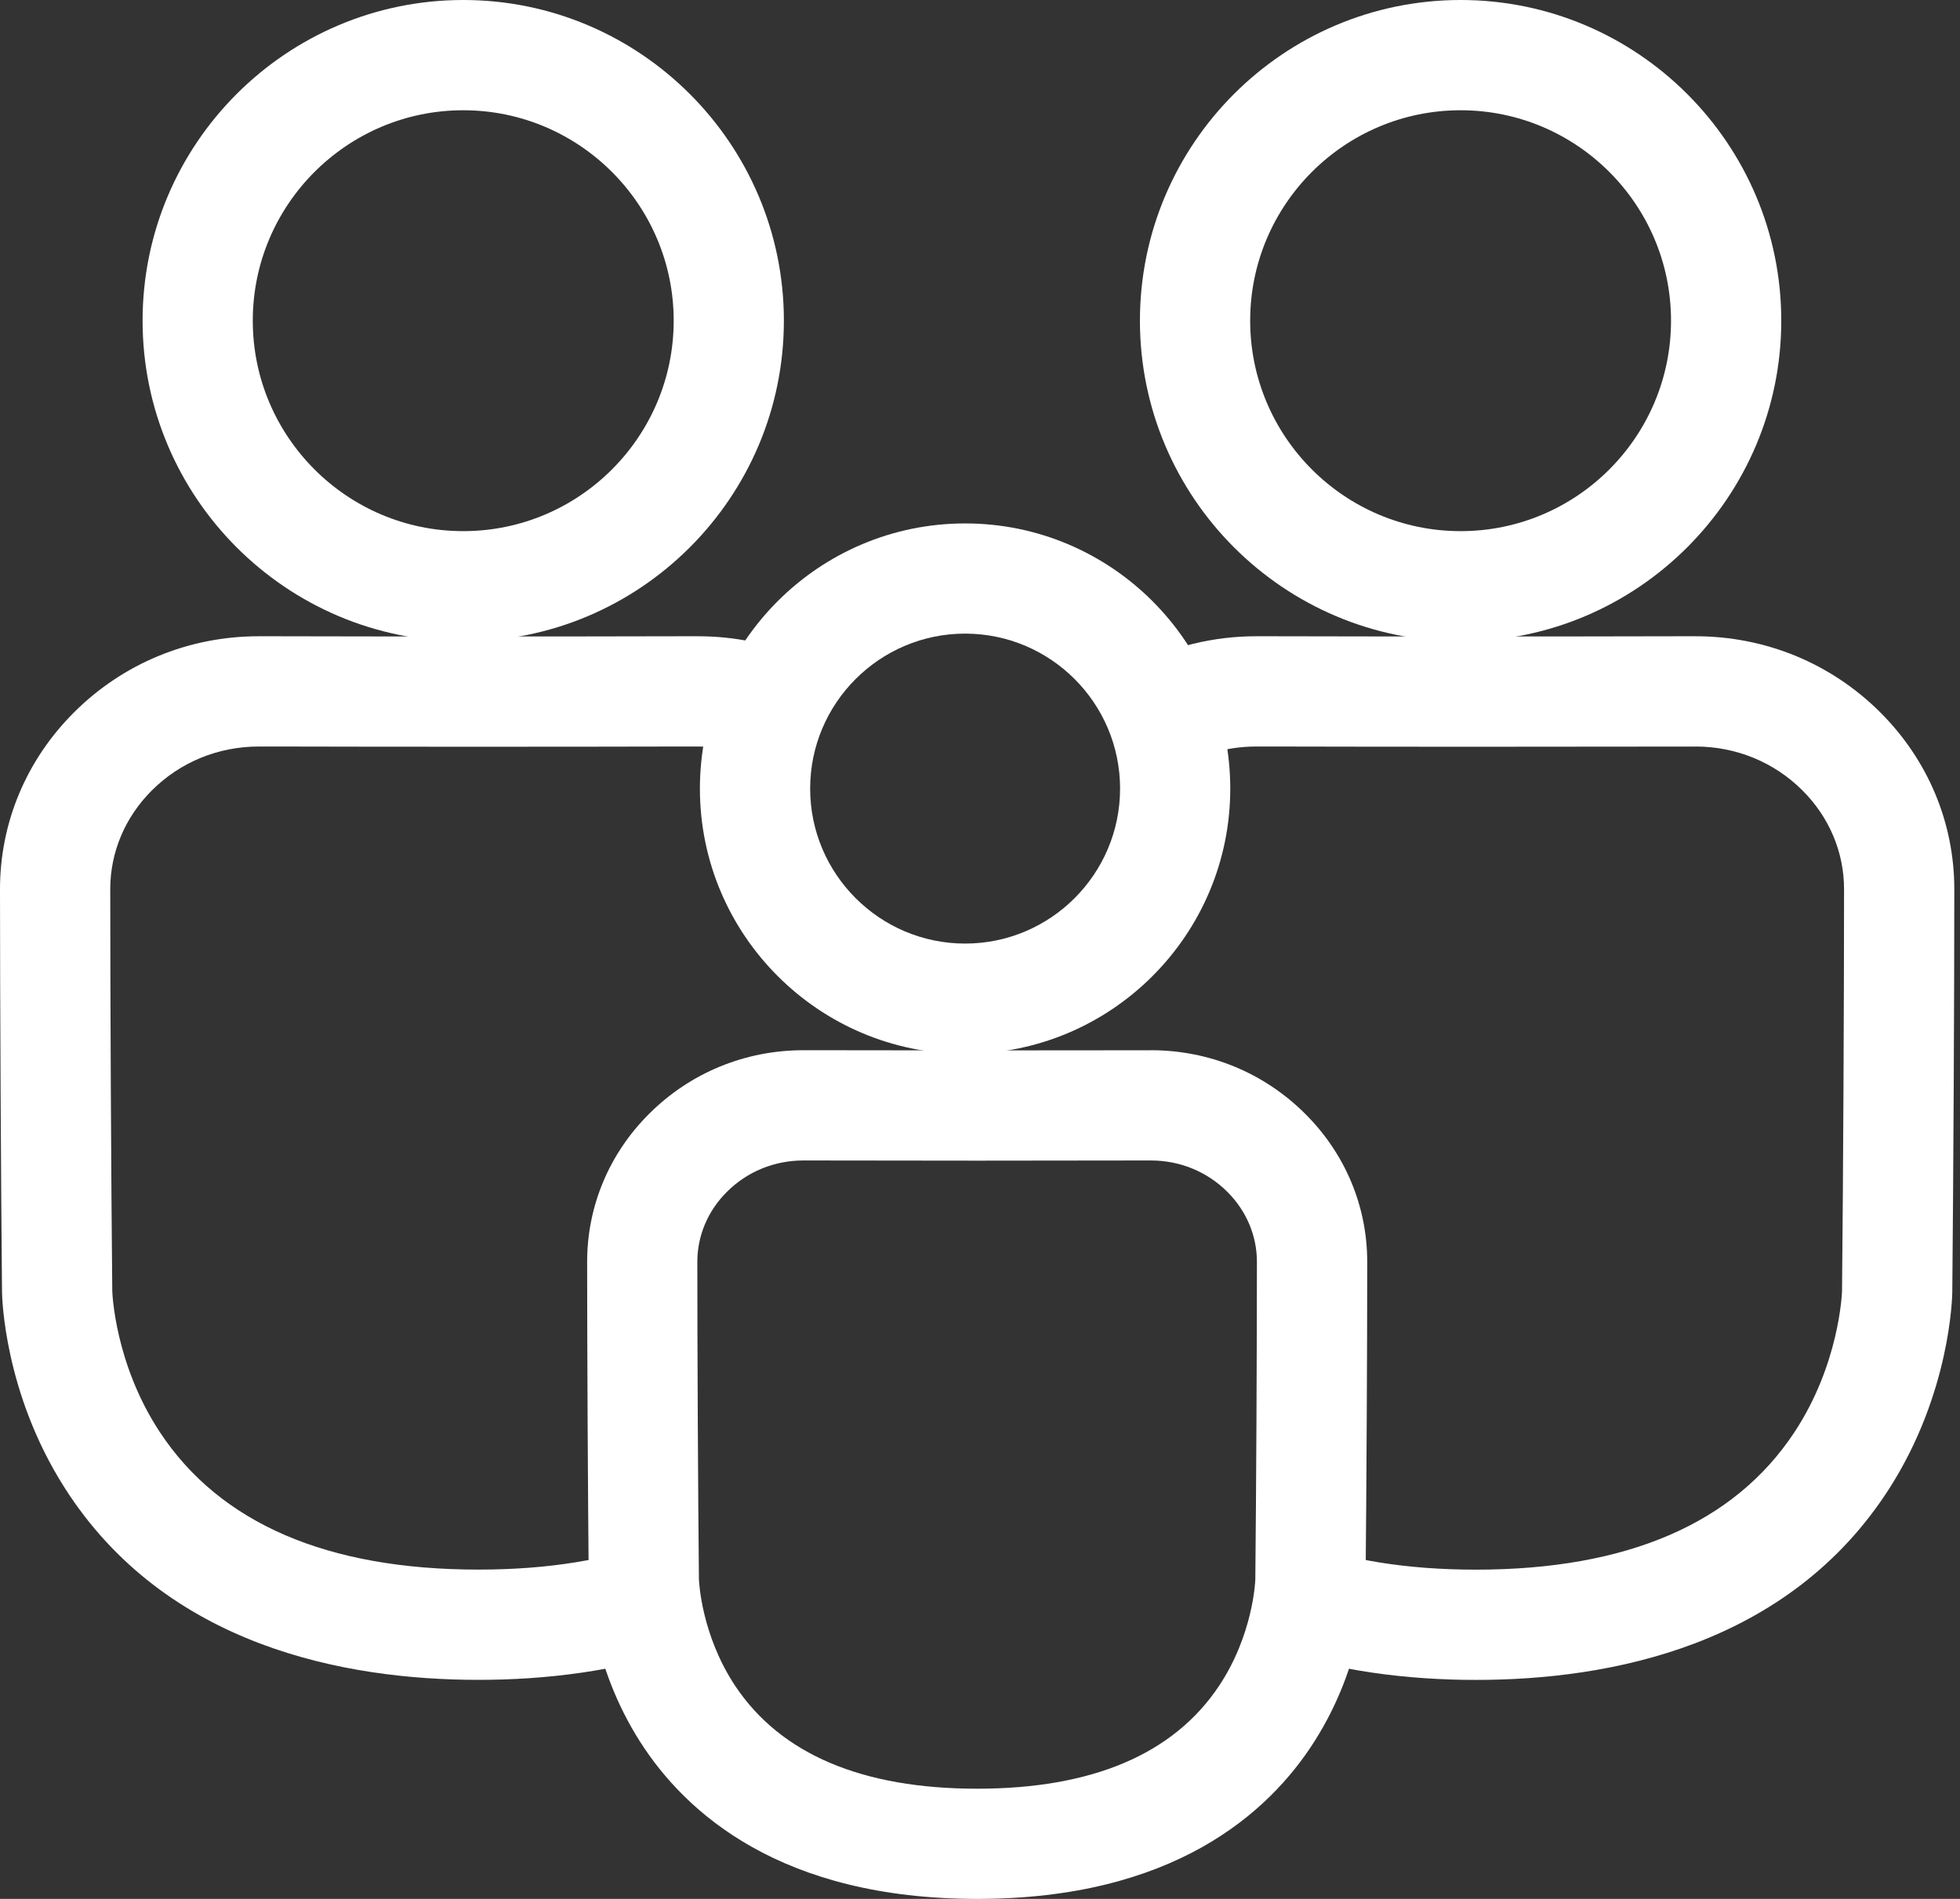
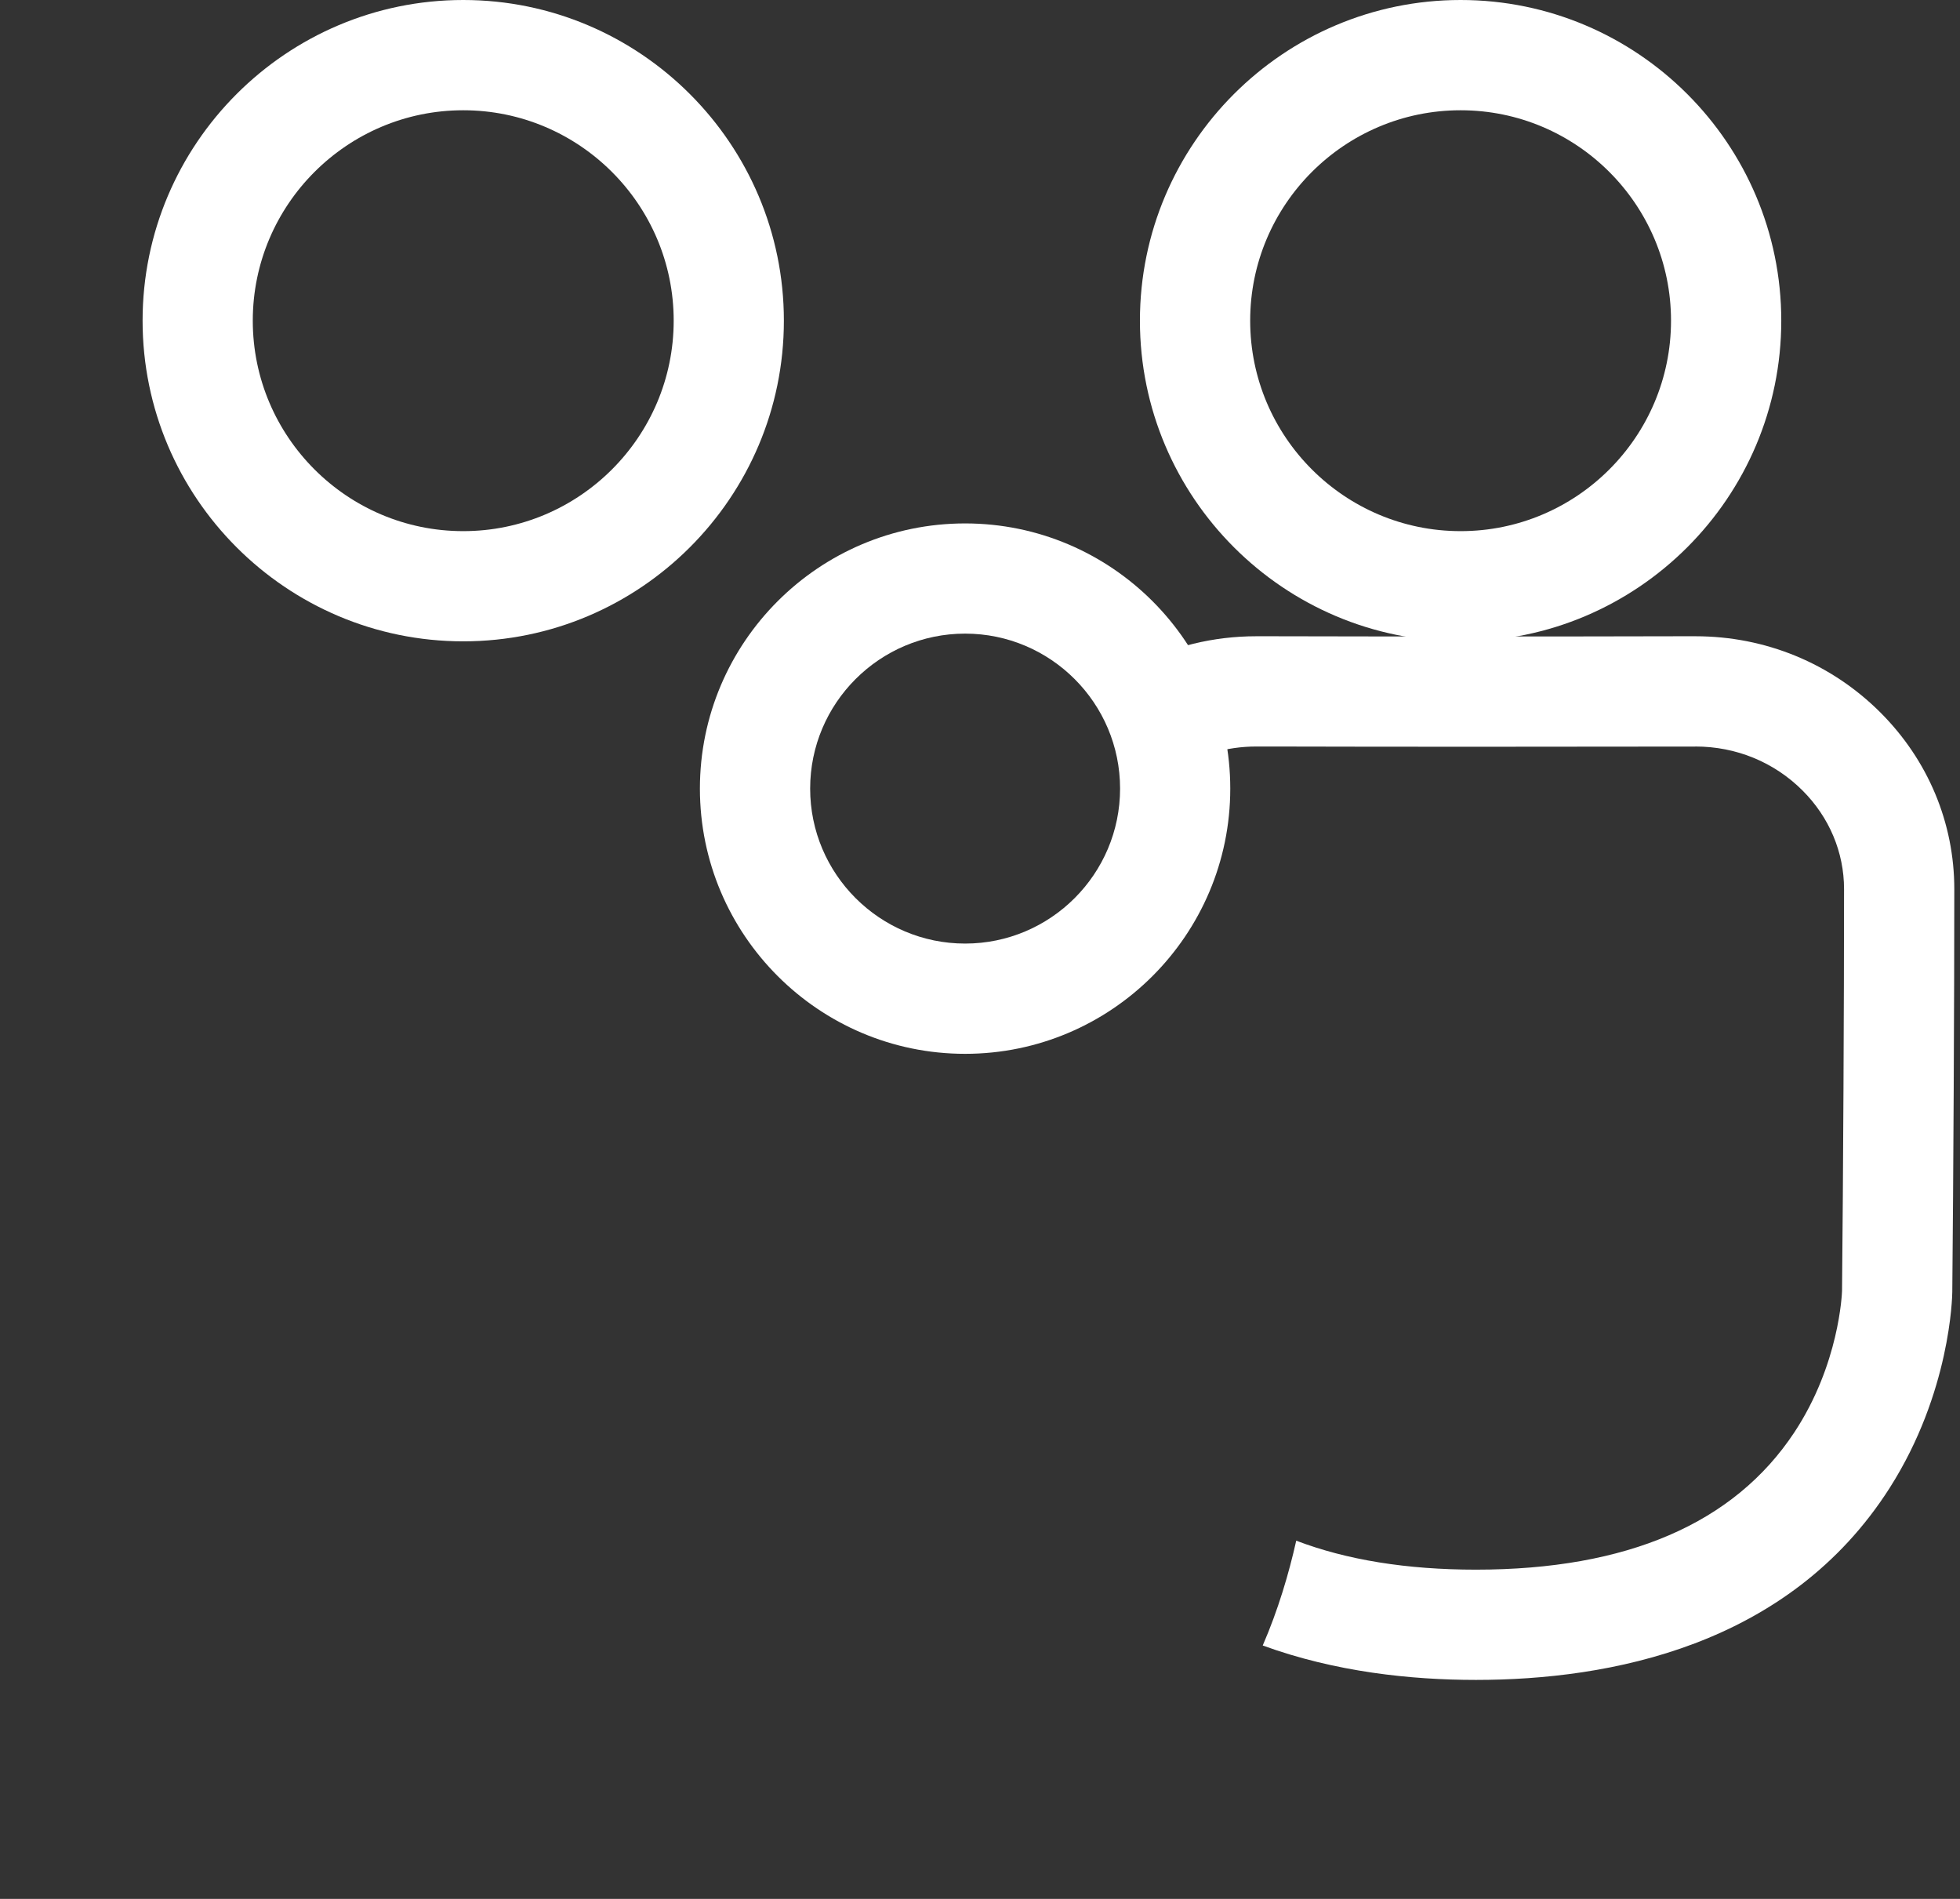
<svg xmlns="http://www.w3.org/2000/svg" width="32" height="31" viewBox="0 0 32 31" fill="none">
  <rect x="0" y="0" width="32" height="31" fill="#333333" stroke="none" />
  <g clip-path="url(#clip0_14025_13)">
    <path d="M23.847 10.47C20.96 10.47 18.611 8.122 18.611 5.235C18.611 2.348 20.96 0 23.847 0C26.733 0 29.082 2.348 29.082 5.235C29.082 8.122 26.733 10.47 23.847 10.47ZM23.847 1.8C21.952 1.8 20.411 3.341 20.411 5.235C20.411 7.13 21.952 8.671 23.847 8.671C25.741 8.671 27.282 7.13 27.282 5.235C27.282 3.341 25.741 1.8 23.847 1.8Z" fill="white" />
    <path d="M7.563 10.47C4.676 10.47 2.328 8.122 2.328 5.235C2.328 2.348 4.677 0 7.563 0C10.449 0 12.798 2.348 12.798 5.235C12.798 8.122 10.45 10.47 7.563 10.47ZM7.563 1.8C5.669 1.8 4.127 3.341 4.127 5.235C4.127 7.13 5.669 8.671 7.563 8.671C9.457 8.671 10.999 7.13 10.999 5.235C10.999 3.341 9.457 1.8 7.563 1.8Z" fill="white" />
-     <path d="M15.757 17.204C13.37 17.204 11.427 15.262 11.427 12.874C11.427 10.487 13.37 8.545 15.757 8.545C18.144 8.545 20.086 10.487 20.086 12.874C20.086 15.262 18.144 17.204 15.757 17.204ZM15.757 10.344C14.362 10.344 13.227 11.479 13.227 12.874C13.227 14.269 14.362 15.404 15.757 15.404C17.152 15.404 18.287 14.269 18.287 12.874C18.287 11.479 17.152 10.344 15.757 10.344Z" fill="white" />
-     <path d="M10.744 25.151C9.92 25.466 8.941 25.624 7.811 25.624C5.344 25.624 3.594 24.87 2.612 23.383C1.877 22.27 1.834 21.115 1.833 21.073C1.814 19.237 1.8 16.297 1.8 14.515C1.8 13.913 2.041 13.341 2.479 12.904C2.943 12.441 3.563 12.187 4.226 12.187H4.475C6.315 12.192 9.308 12.192 11.148 12.187H11.391C11.391 12.187 11.395 12.187 11.397 12.187C11.736 12.187 12.062 12.253 12.363 12.38C12.453 11.76 12.708 11.195 13.082 10.729C12.557 10.505 11.987 10.387 11.397 10.387C11.394 10.387 11.39 10.387 11.387 10.387H11.144C9.307 10.392 6.317 10.392 4.479 10.387H4.236C4.233 10.387 4.229 10.387 4.226 10.387C3.083 10.387 2.012 10.828 1.208 11.63C0.429 12.407 0 13.432 0 14.515C0 16.303 0.015 19.254 0.033 21.094C0.034 21.16 0.061 22.729 1.055 24.288C2.706 26.88 5.641 27.424 7.812 27.424C8.869 27.424 10.109 27.295 11.292 26.862C11.038 26.279 10.864 25.686 10.745 25.151L10.744 25.151Z" fill="white" />
+     <path d="M15.757 17.204C13.37 17.204 11.427 15.262 11.427 12.874C11.427 10.487 13.37 8.545 15.757 8.545C18.144 8.545 20.086 10.487 20.086 12.874C20.086 15.262 18.144 17.204 15.757 17.204M15.757 10.344C14.362 10.344 13.227 11.479 13.227 12.874C13.227 14.269 14.362 15.404 15.757 15.404C17.152 15.404 18.287 14.269 18.287 12.874C18.287 11.479 17.152 10.344 15.757 10.344Z" fill="white" />
    <path d="M30.699 11.63C29.895 10.828 28.824 10.387 27.681 10.387C27.678 10.387 27.674 10.387 27.671 10.387H27.428C25.59 10.392 22.6 10.392 20.763 10.387H20.52C20.517 10.387 20.513 10.387 20.51 10.387C19.81 10.387 19.137 10.553 18.536 10.865C18.89 11.354 19.118 11.94 19.173 12.575C19.566 12.323 20.026 12.187 20.51 12.187H20.759C22.599 12.192 25.592 12.192 27.432 12.188H27.675C27.675 12.188 27.679 12.187 27.681 12.187C28.344 12.187 28.964 12.441 29.428 12.904C29.866 13.341 30.107 13.913 30.107 14.516C30.107 16.297 30.093 19.238 30.074 21.073C30.073 21.115 30.03 22.271 29.295 23.384C28.312 24.871 26.563 25.625 24.096 25.625C22.966 25.625 21.987 25.466 21.163 25.152C21.043 25.687 20.869 26.279 20.616 26.863C21.799 27.295 23.038 27.425 24.096 27.425C26.266 27.425 29.201 26.881 30.853 24.289C31.846 22.73 31.873 21.161 31.874 21.095C31.892 19.255 31.907 16.304 31.907 14.516C31.907 13.432 31.478 12.408 30.699 11.63L30.699 11.63Z" fill="white" />
-     <path d="M15.954 31C12.757 31 11.196 29.604 10.449 28.432C9.649 27.176 9.613 25.943 9.612 25.806C9.598 24.348 9.586 22.012 9.586 20.599C9.586 19.692 9.945 18.834 10.597 18.184C11.268 17.514 12.163 17.145 13.117 17.145H13.318C14.771 17.149 17.136 17.149 18.59 17.146H18.782C18.785 17.145 18.788 17.145 18.791 17.145C19.744 17.145 20.639 17.514 21.31 18.184C21.963 18.834 22.322 19.692 22.322 20.599C22.322 22.012 22.31 24.348 22.295 25.806C22.294 25.943 22.259 27.176 21.458 28.432C20.712 29.604 19.151 31 15.954 31ZM11.411 25.783C11.413 25.824 11.451 26.693 12.005 27.525C12.747 28.637 14.076 29.201 15.953 29.201C17.831 29.201 19.159 28.637 19.901 27.525C20.456 26.693 20.494 25.824 20.495 25.783C20.51 24.33 20.521 22.006 20.521 20.599C20.521 20.174 20.35 19.768 20.039 19.458C19.708 19.127 19.264 18.945 18.79 18.945H18.593C17.137 18.949 14.769 18.949 13.313 18.945H13.121C13.121 18.945 13.118 18.945 13.116 18.945C12.642 18.945 12.198 19.127 11.867 19.458C11.556 19.768 11.385 20.174 11.385 20.599C11.385 22.006 11.396 24.33 11.411 25.783H11.411Z" fill="white" />
  </g>
  <defs>
    <clipPath id="clip0_14025_13">
      <rect width="31.907" height="31" fill="white" />
    </clipPath>
  </defs>
</svg>